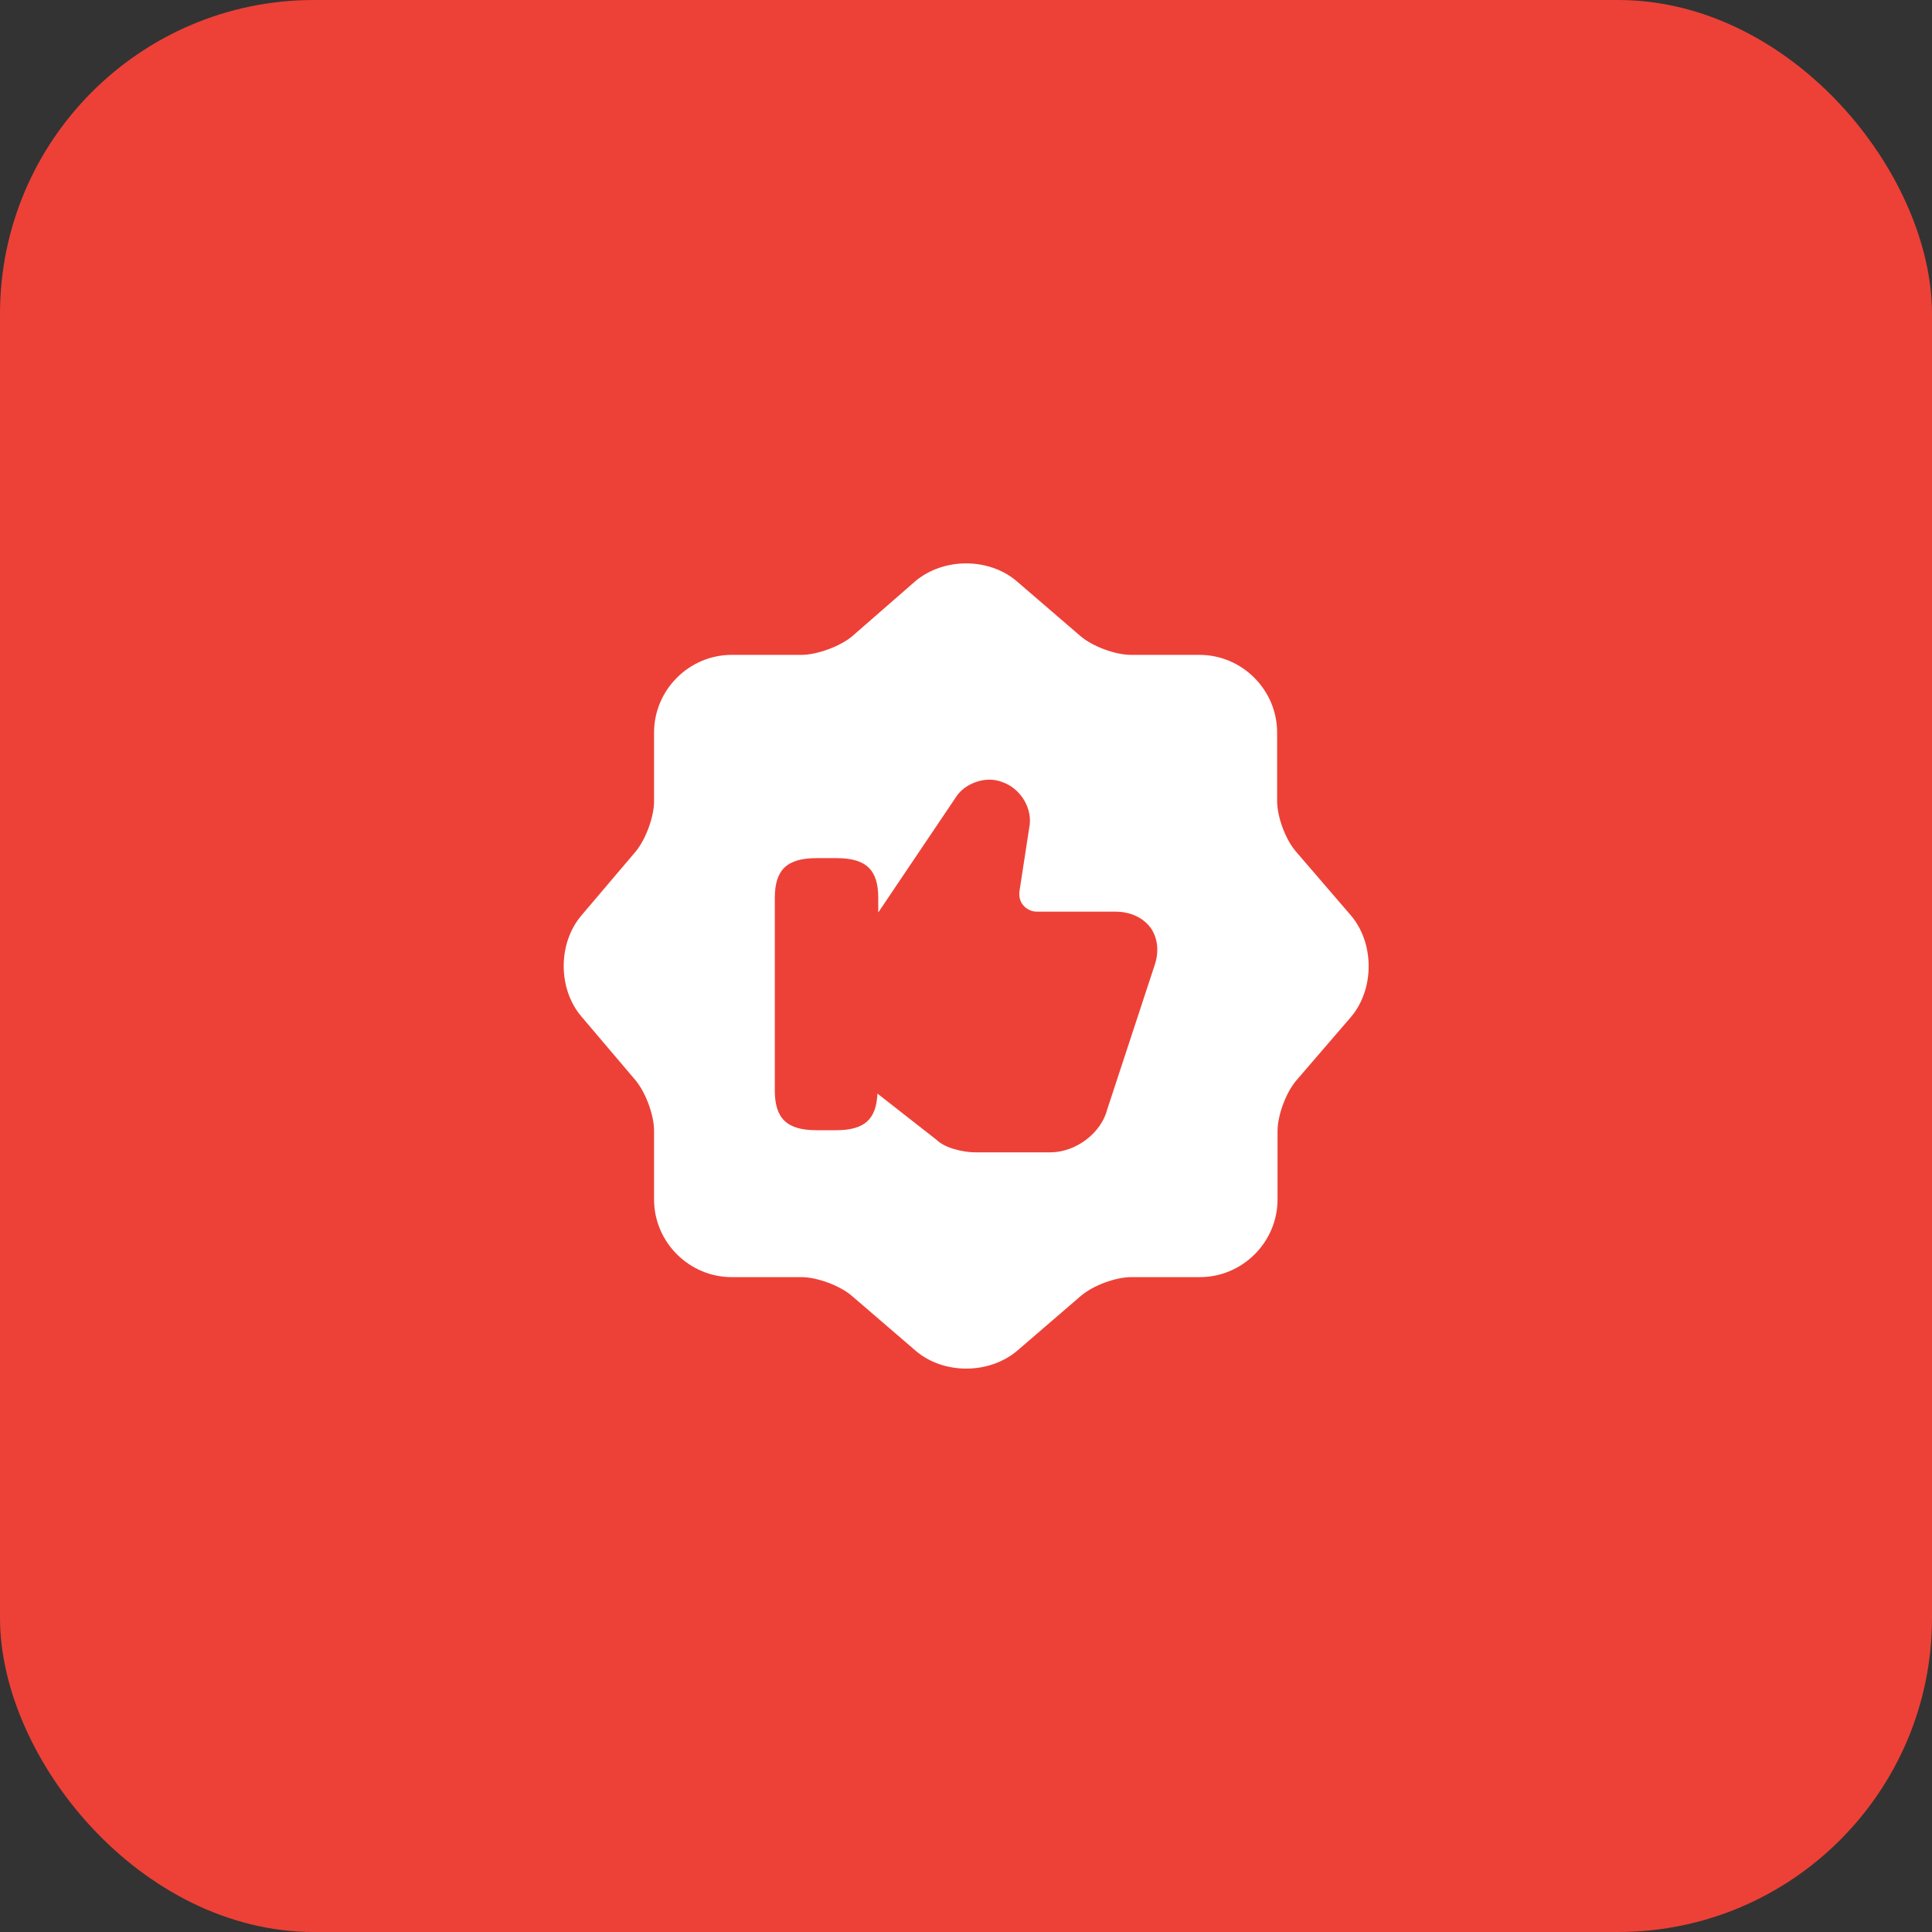
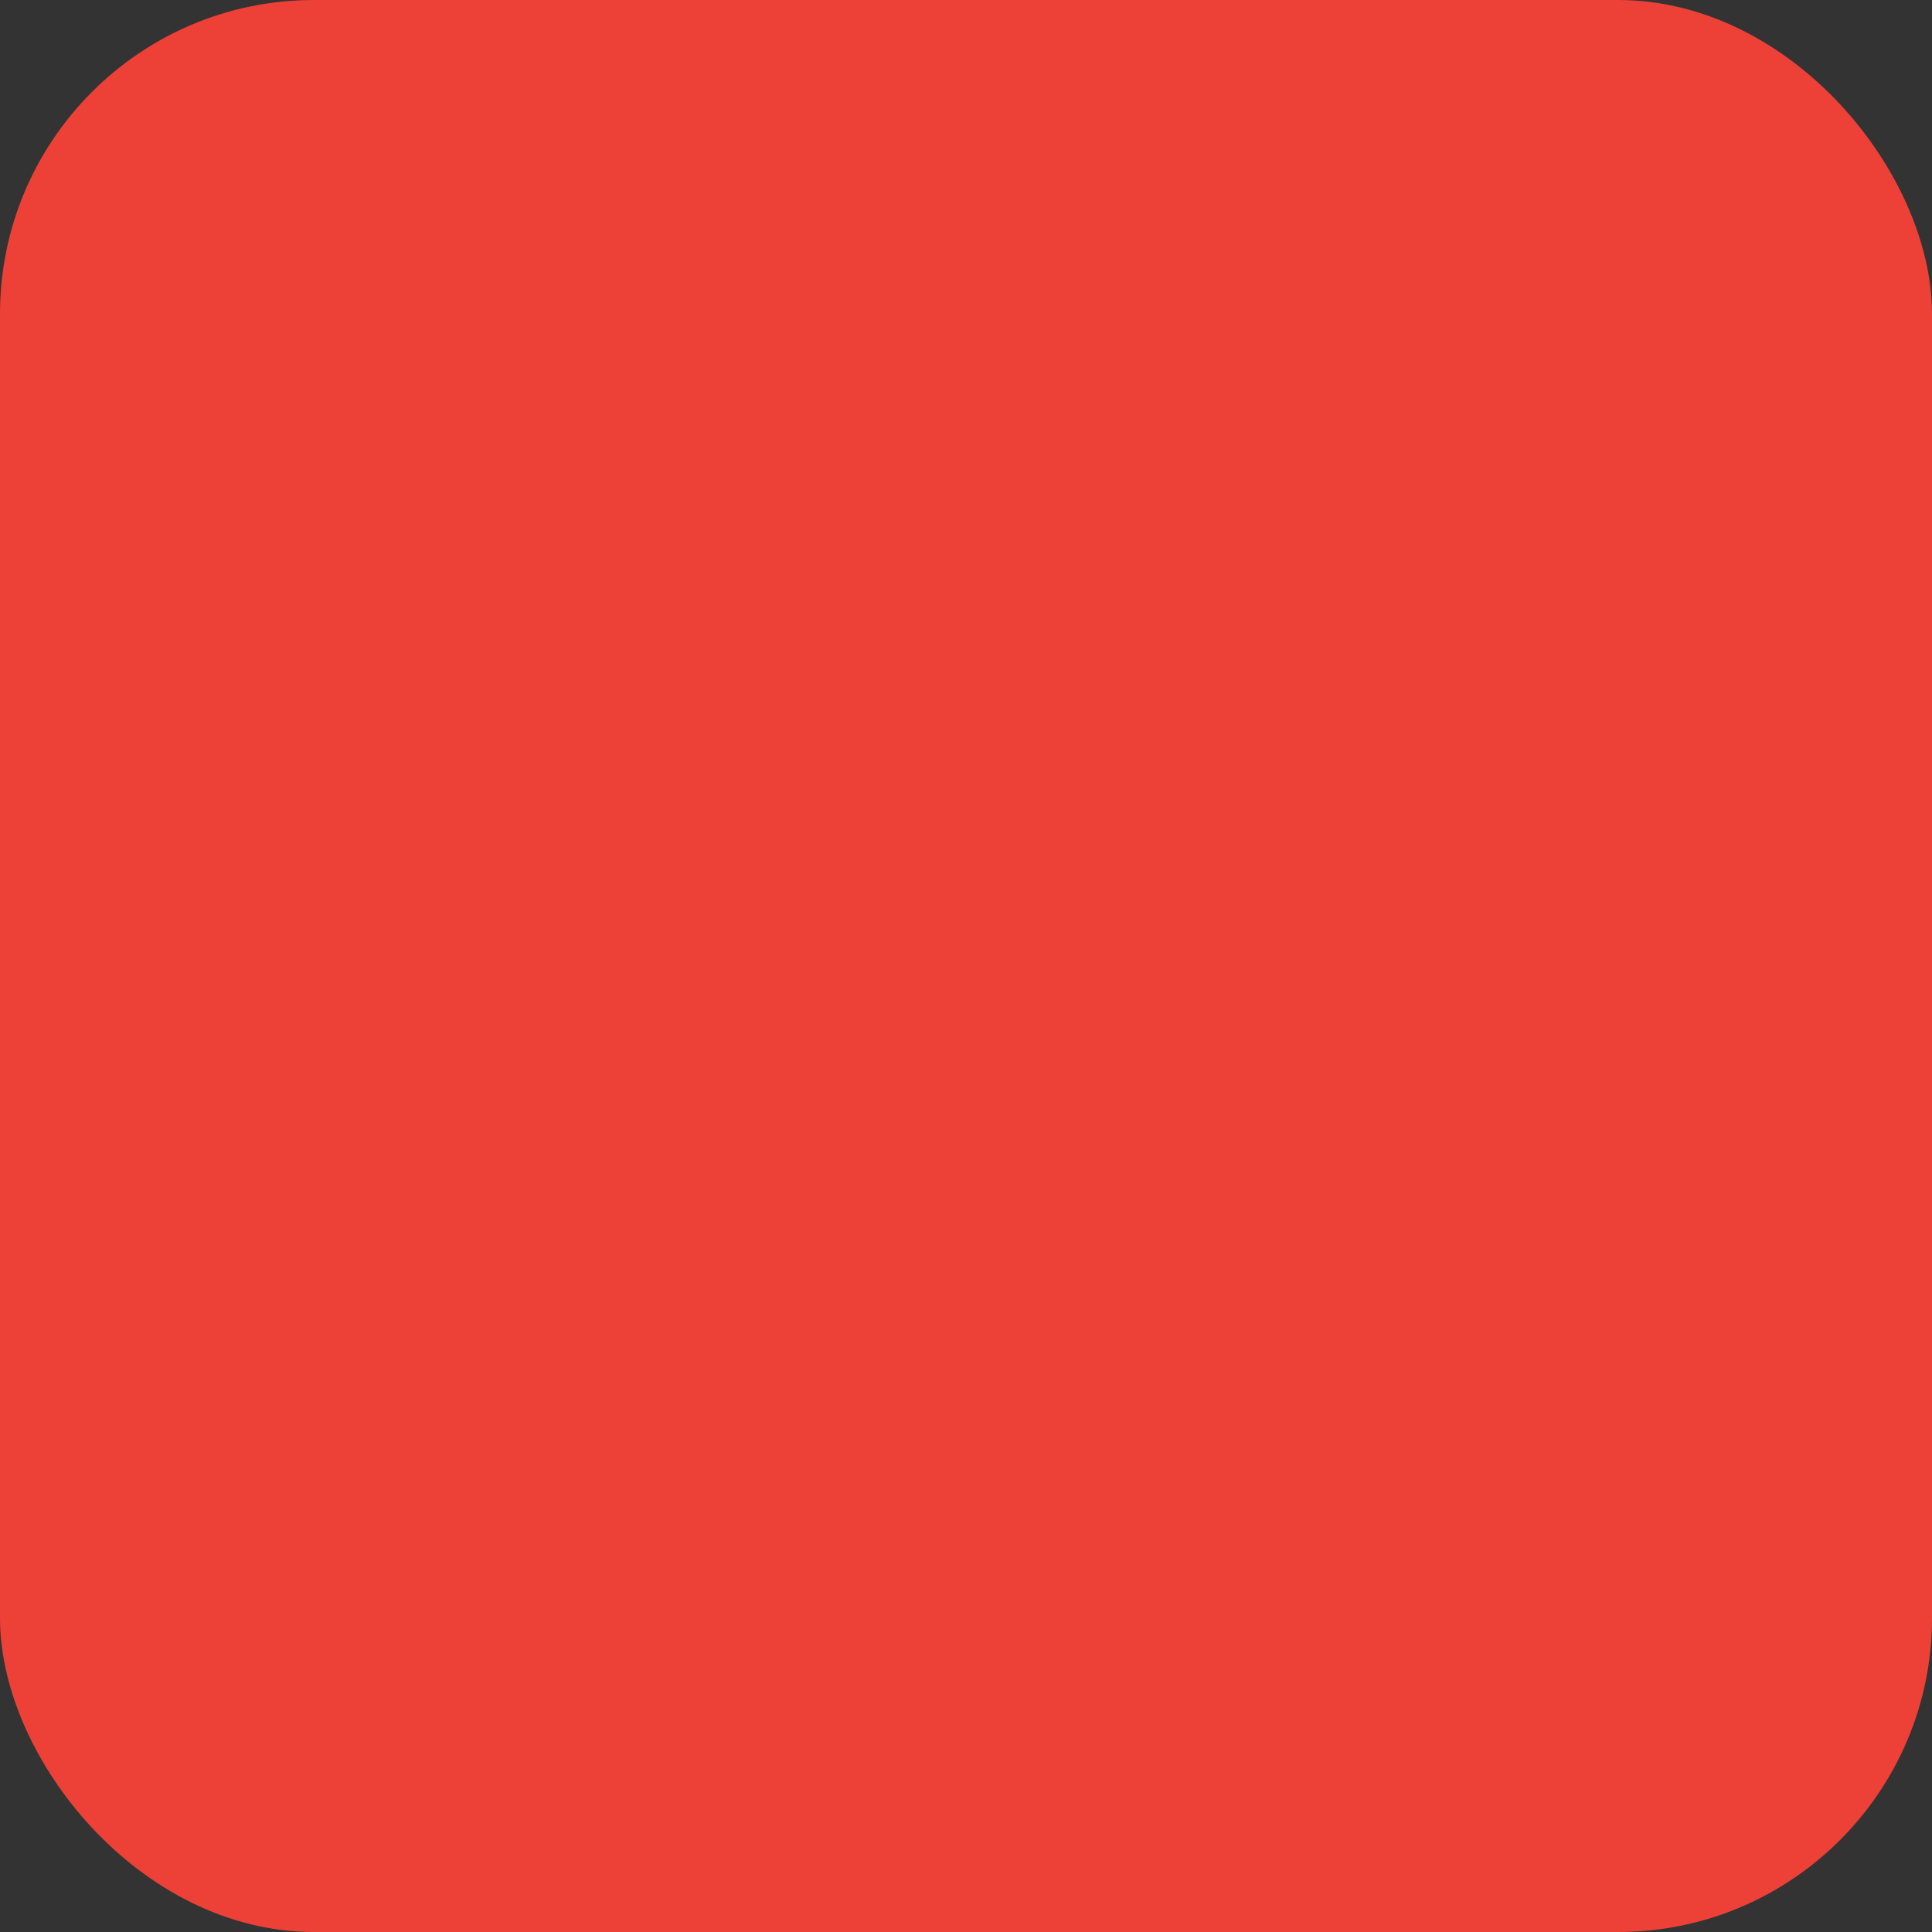
<svg xmlns="http://www.w3.org/2000/svg" width="80" height="80" viewBox="0 0 80 80" fill="none">
  <rect x="0" y="0" width="80" height="80" fill="#333333" stroke="none" />
  <rect width="80" height="80" rx="13" fill="#ED4137" />
-   <path d="M55.933 37.9L53.667 35.267C53.233 34.767 52.883 33.833 52.883 33.167V30.333C52.883 28.567 51.433 27.117 49.667 27.117H46.833C46.183 27.117 45.233 26.767 44.733 26.333L42.1 24.067C40.95 23.083 39.067 23.083 37.9 24.067L35.283 26.35C34.783 26.767 33.833 27.117 33.183 27.117H30.3C28.533 27.117 27.083 28.567 27.083 30.333V33.183C27.083 33.833 26.733 34.767 26.317 35.267L24.067 37.917C23.1 39.067 23.1 40.933 24.067 42.083L26.317 44.733C26.733 45.233 27.083 46.167 27.083 46.817V49.667C27.083 51.433 28.533 52.883 30.3 52.883H33.183C33.833 52.883 34.783 53.233 35.283 53.667L37.917 55.933C39.067 56.917 40.95 56.917 42.117 55.933L44.75 53.667C45.25 53.233 46.183 52.883 46.85 52.883H49.683C51.45 52.883 52.9 51.433 52.9 49.667V46.833C52.9 46.183 53.25 45.233 53.683 44.733L55.95 42.1C56.917 40.95 56.917 39.05 55.933 37.9ZM47.8 40L45.85 45.933C45.6 46.917 44.55 47.717 43.483 47.717H40.4C39.867 47.717 39.117 47.533 38.783 47.2L36.333 45.283C36.283 46.35 35.8 46.8 34.617 46.8H33.817C32.583 46.8 32.083 46.317 32.083 45.15V37.183C32.083 36.017 32.583 35.533 33.817 35.533H34.633C35.867 35.533 36.367 36.017 36.367 37.183V37.783L39.6 32.983C39.933 32.467 40.783 32.1 41.5 32.383C42.283 32.65 42.783 33.517 42.617 34.283L42.217 36.883C42.183 37.117 42.233 37.333 42.383 37.5C42.517 37.65 42.717 37.75 42.933 37.75H46.183C46.817 37.75 47.35 38 47.667 38.45C47.95 38.883 48 39.433 47.8 40Z" fill="white" />
</svg>